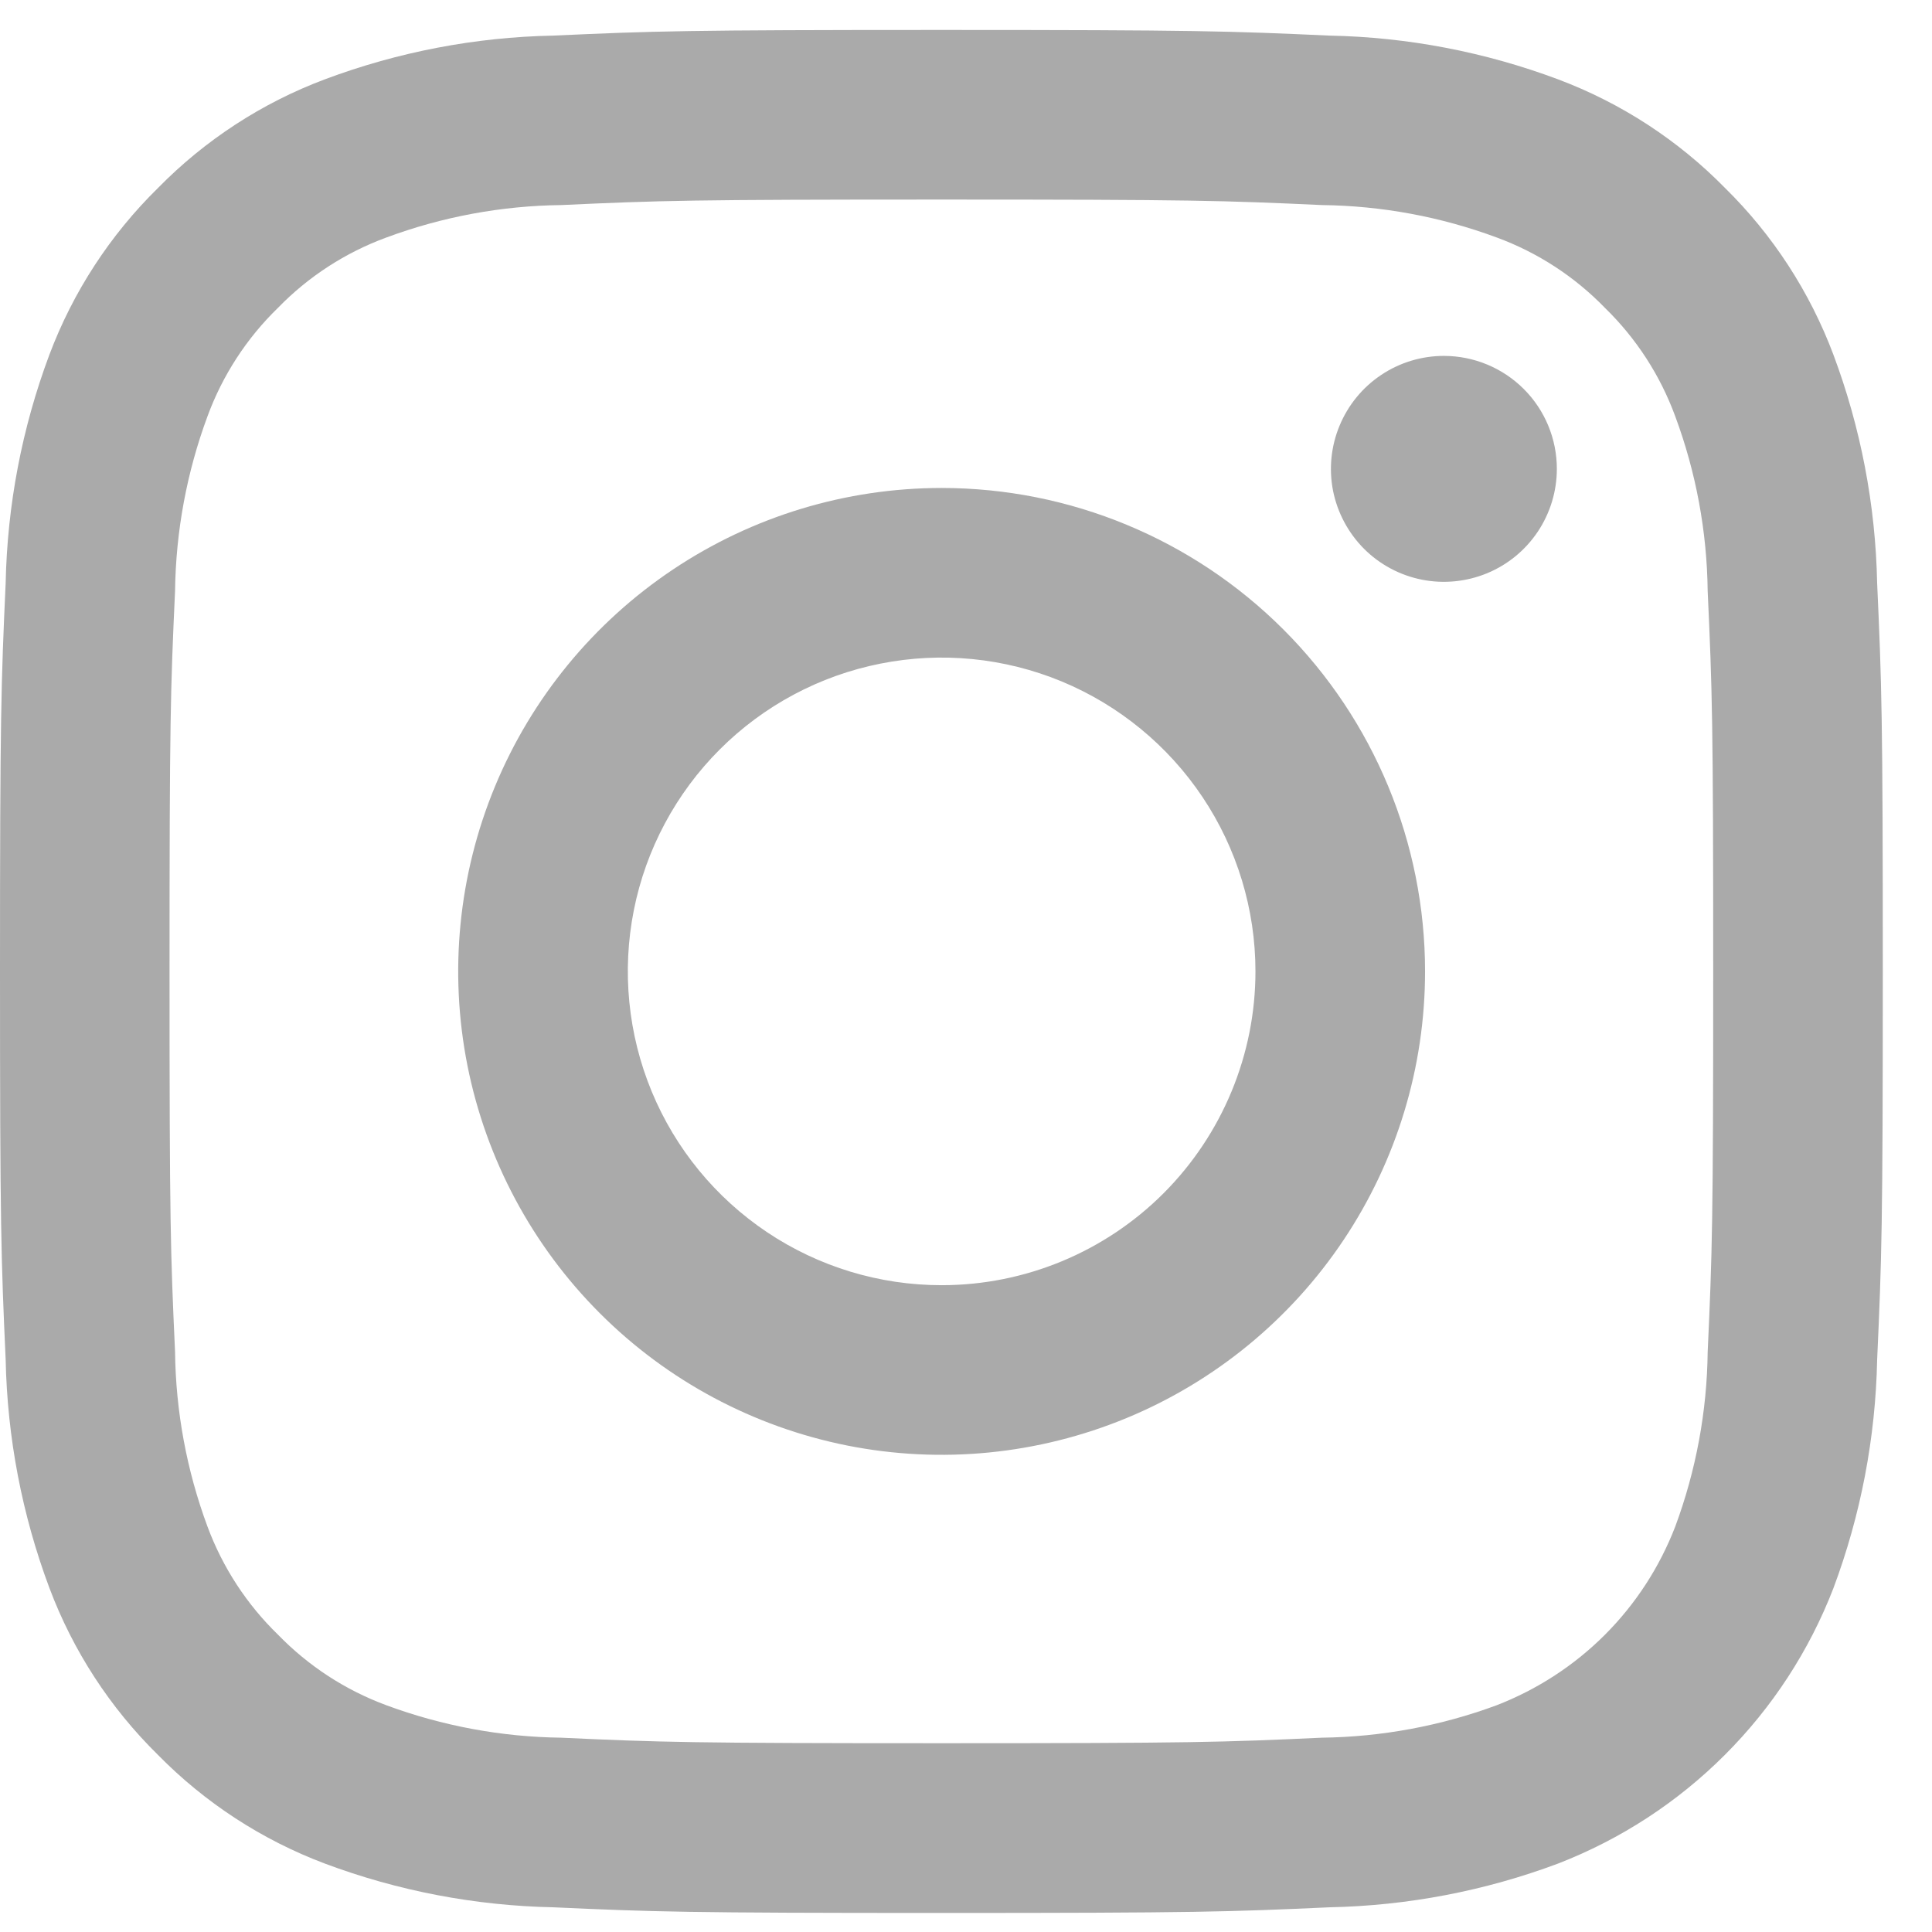
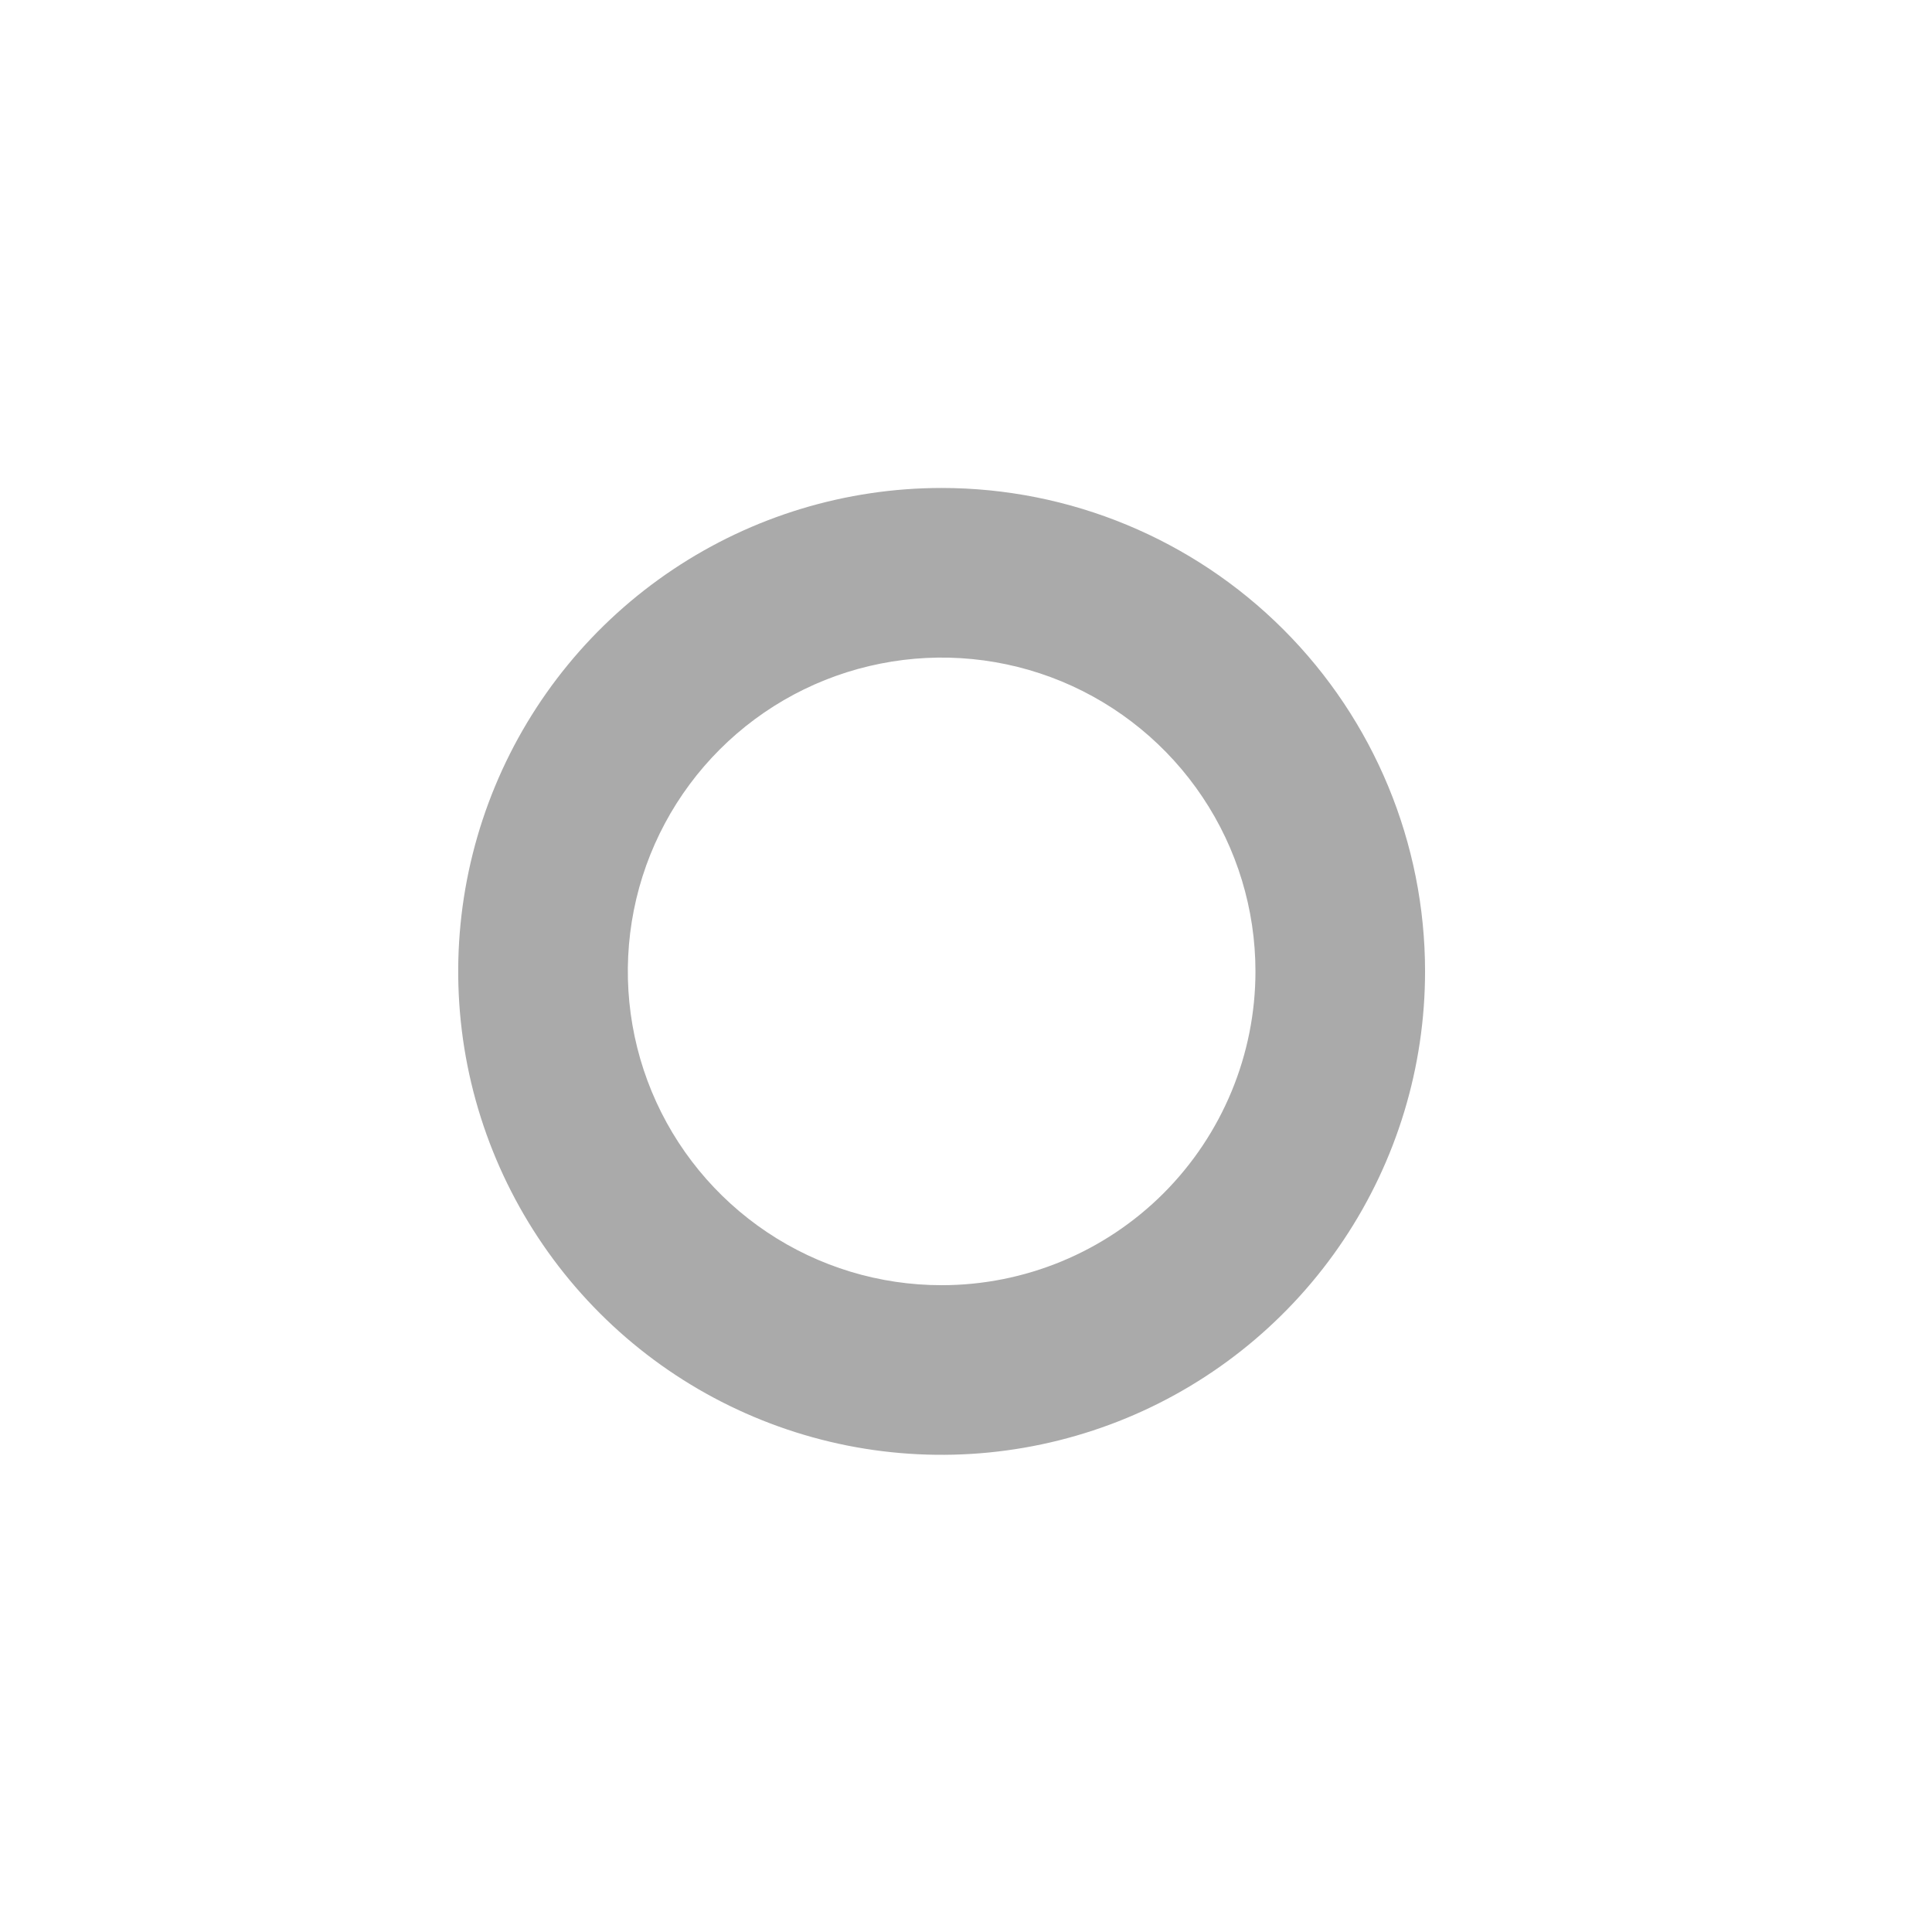
<svg xmlns="http://www.w3.org/2000/svg" width="28" height="28" viewBox="0 0 28 28" fill="none">
-   <path d="M27.205 8.452C27.182 7.32 26.968 6.2 26.571 5.14C26.229 4.23 25.693 3.405 25 2.724C24.318 2.029 23.492 1.492 22.581 1.15C21.521 0.753 20.401 0.538 19.269 0.516C17.814 0.45 17.349 0.434 13.644 0.434C9.939 0.434 9.473 0.45 8.018 0.516C6.886 0.538 5.767 0.753 4.707 1.15C3.796 1.492 2.972 2.029 2.29 2.724C1.596 3.405 1.059 4.229 0.716 5.14C0.319 6.2 0.105 7.32 0.082 8.452C0.016 9.907 0 10.372 0 14.077C0 17.782 0.016 18.247 0.082 19.702C0.105 20.834 0.319 21.953 0.716 23.014C1.058 23.925 1.595 24.751 2.29 25.434C2.972 26.128 3.796 26.665 4.707 27.008C5.767 27.405 6.887 27.619 8.019 27.642C9.474 27.708 9.939 27.724 13.644 27.724C17.349 27.724 17.814 27.708 19.269 27.642C20.401 27.619 21.521 27.405 22.581 27.008C23.487 26.657 24.31 26.121 24.997 25.434C25.685 24.747 26.221 23.924 26.571 23.018C26.968 21.957 27.182 20.837 27.205 19.706C27.271 18.251 27.287 17.786 27.287 14.081C27.287 10.376 27.271 9.907 27.205 8.452ZM24.749 19.591C24.739 20.456 24.58 21.312 24.279 22.124C24.052 22.712 23.705 23.247 23.259 23.693C22.813 24.139 22.278 24.486 21.69 24.714C20.879 25.014 20.022 25.173 19.157 25.184C17.719 25.25 17.287 25.264 13.644 25.264C10.001 25.264 9.569 25.25 8.131 25.184C7.267 25.173 6.411 25.014 5.6 24.714C5.007 24.495 4.471 24.146 4.031 23.693C3.577 23.253 3.227 22.717 3.007 22.124C2.706 21.312 2.547 20.456 2.537 19.591C2.471 18.152 2.457 17.721 2.457 14.078C2.457 10.435 2.471 10.003 2.537 8.565C2.548 7.7 2.707 6.844 3.007 6.034C3.225 5.44 3.574 4.903 4.028 4.462C4.469 4.008 5.006 3.66 5.6 3.442C6.411 3.141 7.268 2.982 8.133 2.972C9.572 2.906 10.003 2.892 13.646 2.892C17.289 2.892 17.721 2.906 19.159 2.972C20.024 2.982 20.881 3.141 21.692 3.442C22.285 3.66 22.821 4.009 23.261 4.463C23.714 4.904 24.061 5.44 24.279 6.034C24.58 6.845 24.739 7.702 24.749 8.567C24.815 10.006 24.829 10.437 24.829 14.08C24.829 17.723 24.815 18.152 24.749 19.591Z" fill="#AAAAAA" />
  <path d="M13.647 7.072C12.261 7.072 10.906 7.483 9.754 8.253C8.602 9.023 7.704 10.117 7.174 11.397C6.644 12.677 6.505 14.086 6.775 15.445C7.046 16.804 7.713 18.052 8.693 19.032C9.672 20.012 10.921 20.679 12.28 20.95C13.639 21.22 15.047 21.081 16.328 20.551C17.608 20.021 18.702 19.123 19.472 17.971C20.242 16.819 20.653 15.464 20.653 14.078C20.653 12.22 19.915 10.438 18.601 9.124C17.287 7.81 15.505 7.072 13.647 7.072ZM13.647 18.626C12.747 18.626 11.868 18.36 11.12 17.86C10.372 17.36 9.789 16.65 9.445 15.819C9.101 14.988 9.011 14.073 9.186 13.191C9.361 12.309 9.795 11.498 10.431 10.862C11.067 10.226 11.877 9.793 12.759 9.618C13.642 9.442 14.556 9.532 15.387 9.876C16.218 10.221 16.928 10.804 17.428 11.552C17.928 12.299 18.195 13.179 18.195 14.078C18.195 15.284 17.715 16.441 16.863 17.294C16.01 18.147 14.853 18.626 13.647 18.626Z" fill="#AAAAAA" />
-   <path d="M22.563 6.795C22.563 7.119 22.467 7.435 22.287 7.705C22.107 7.974 21.852 8.184 21.552 8.308C21.253 8.431 20.924 8.464 20.607 8.401C20.289 8.338 19.997 8.182 19.768 7.953C19.54 7.724 19.384 7.432 19.32 7.115C19.257 6.797 19.29 6.468 19.414 6.169C19.538 5.87 19.747 5.614 20.017 5.434C20.286 5.254 20.602 5.158 20.926 5.158C21.36 5.158 21.777 5.331 22.084 5.638C22.391 5.945 22.563 6.361 22.563 6.795Z" fill="#AAAAAA" />
</svg>